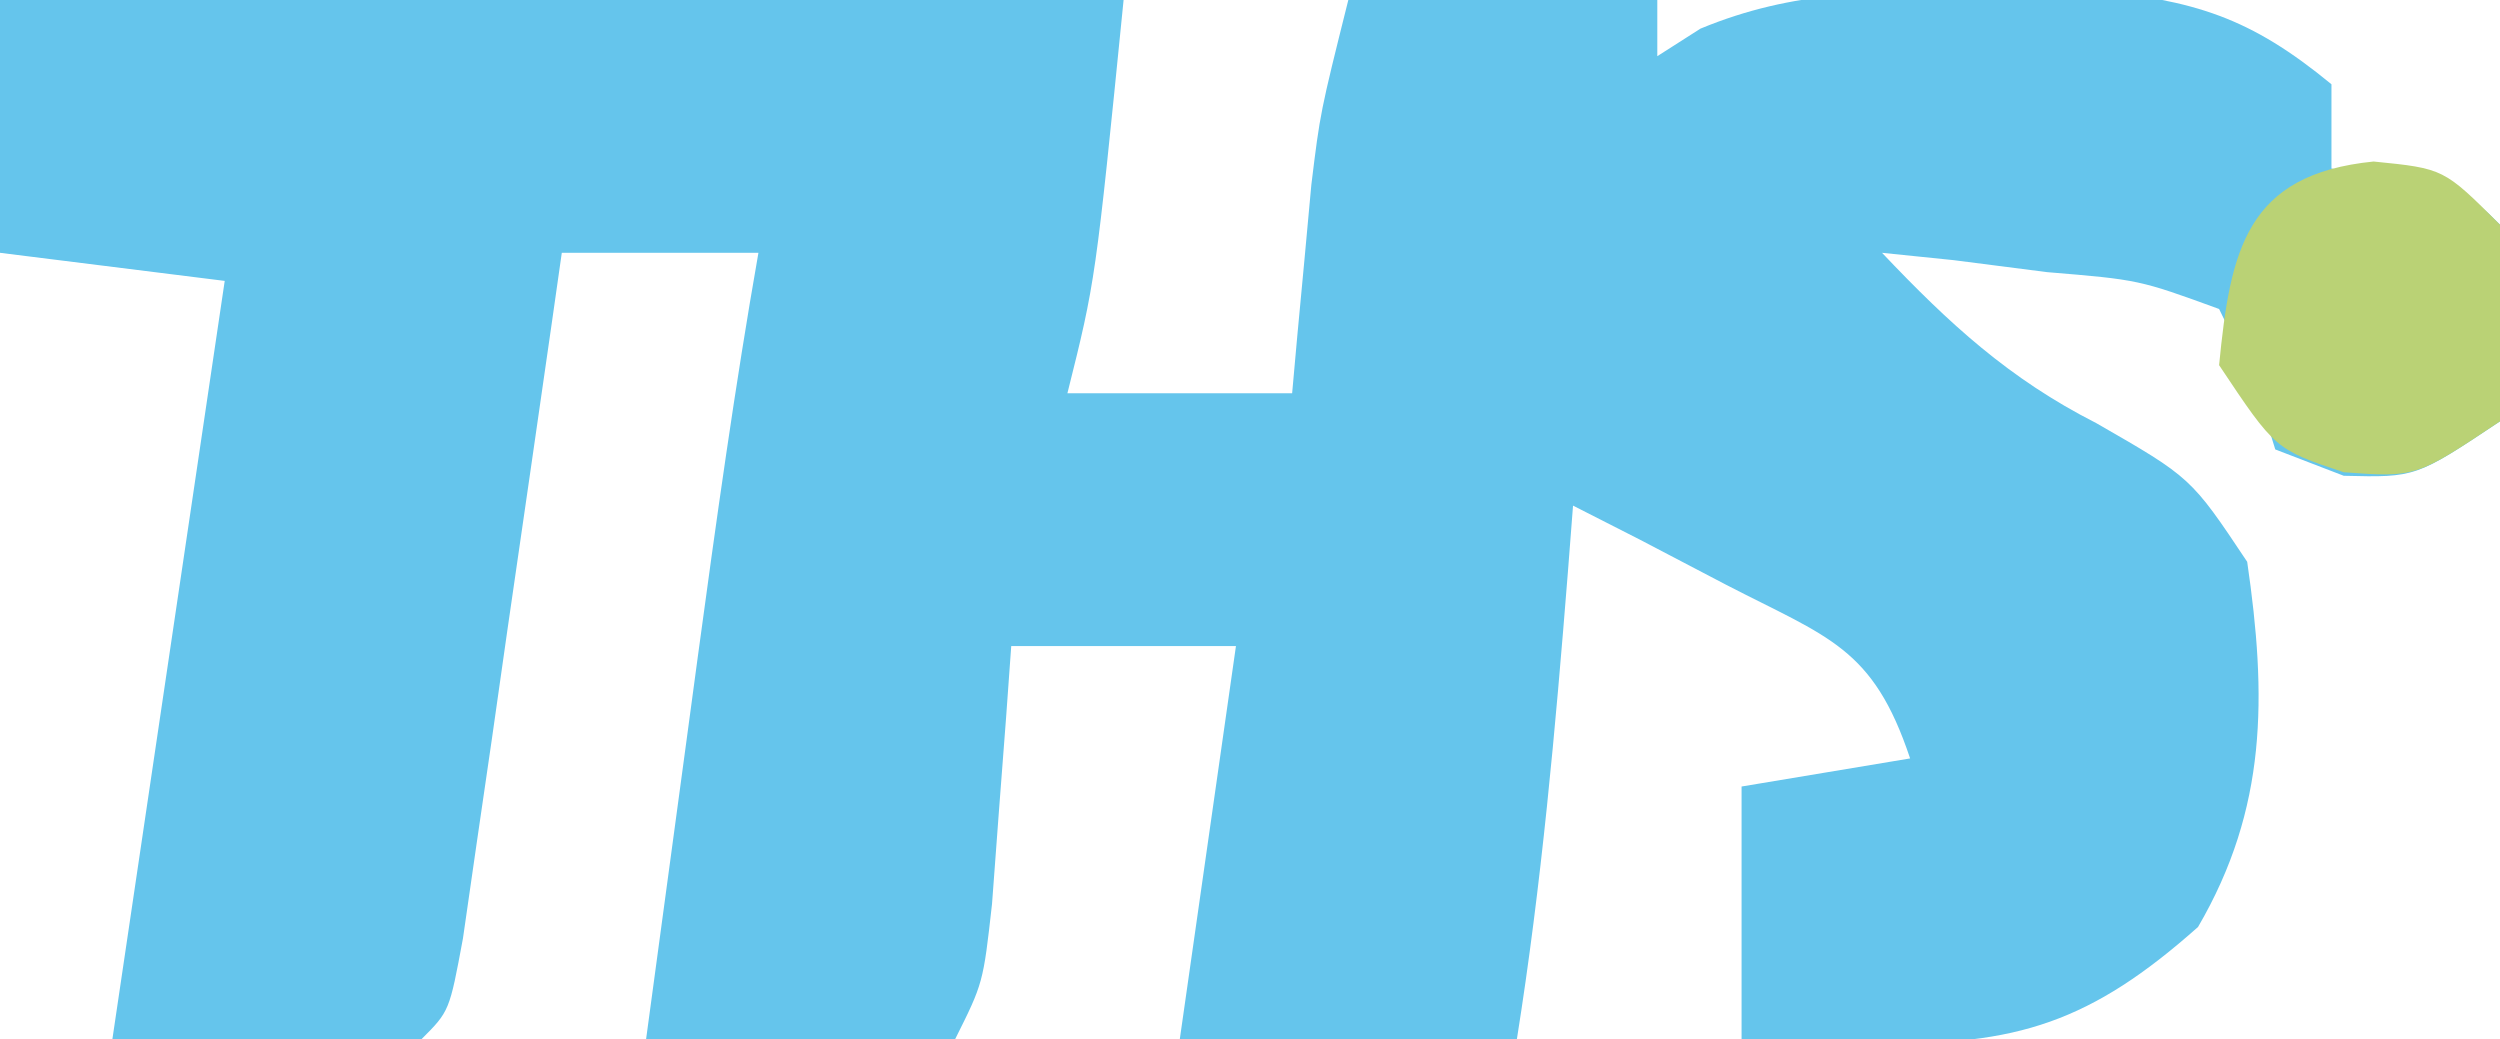
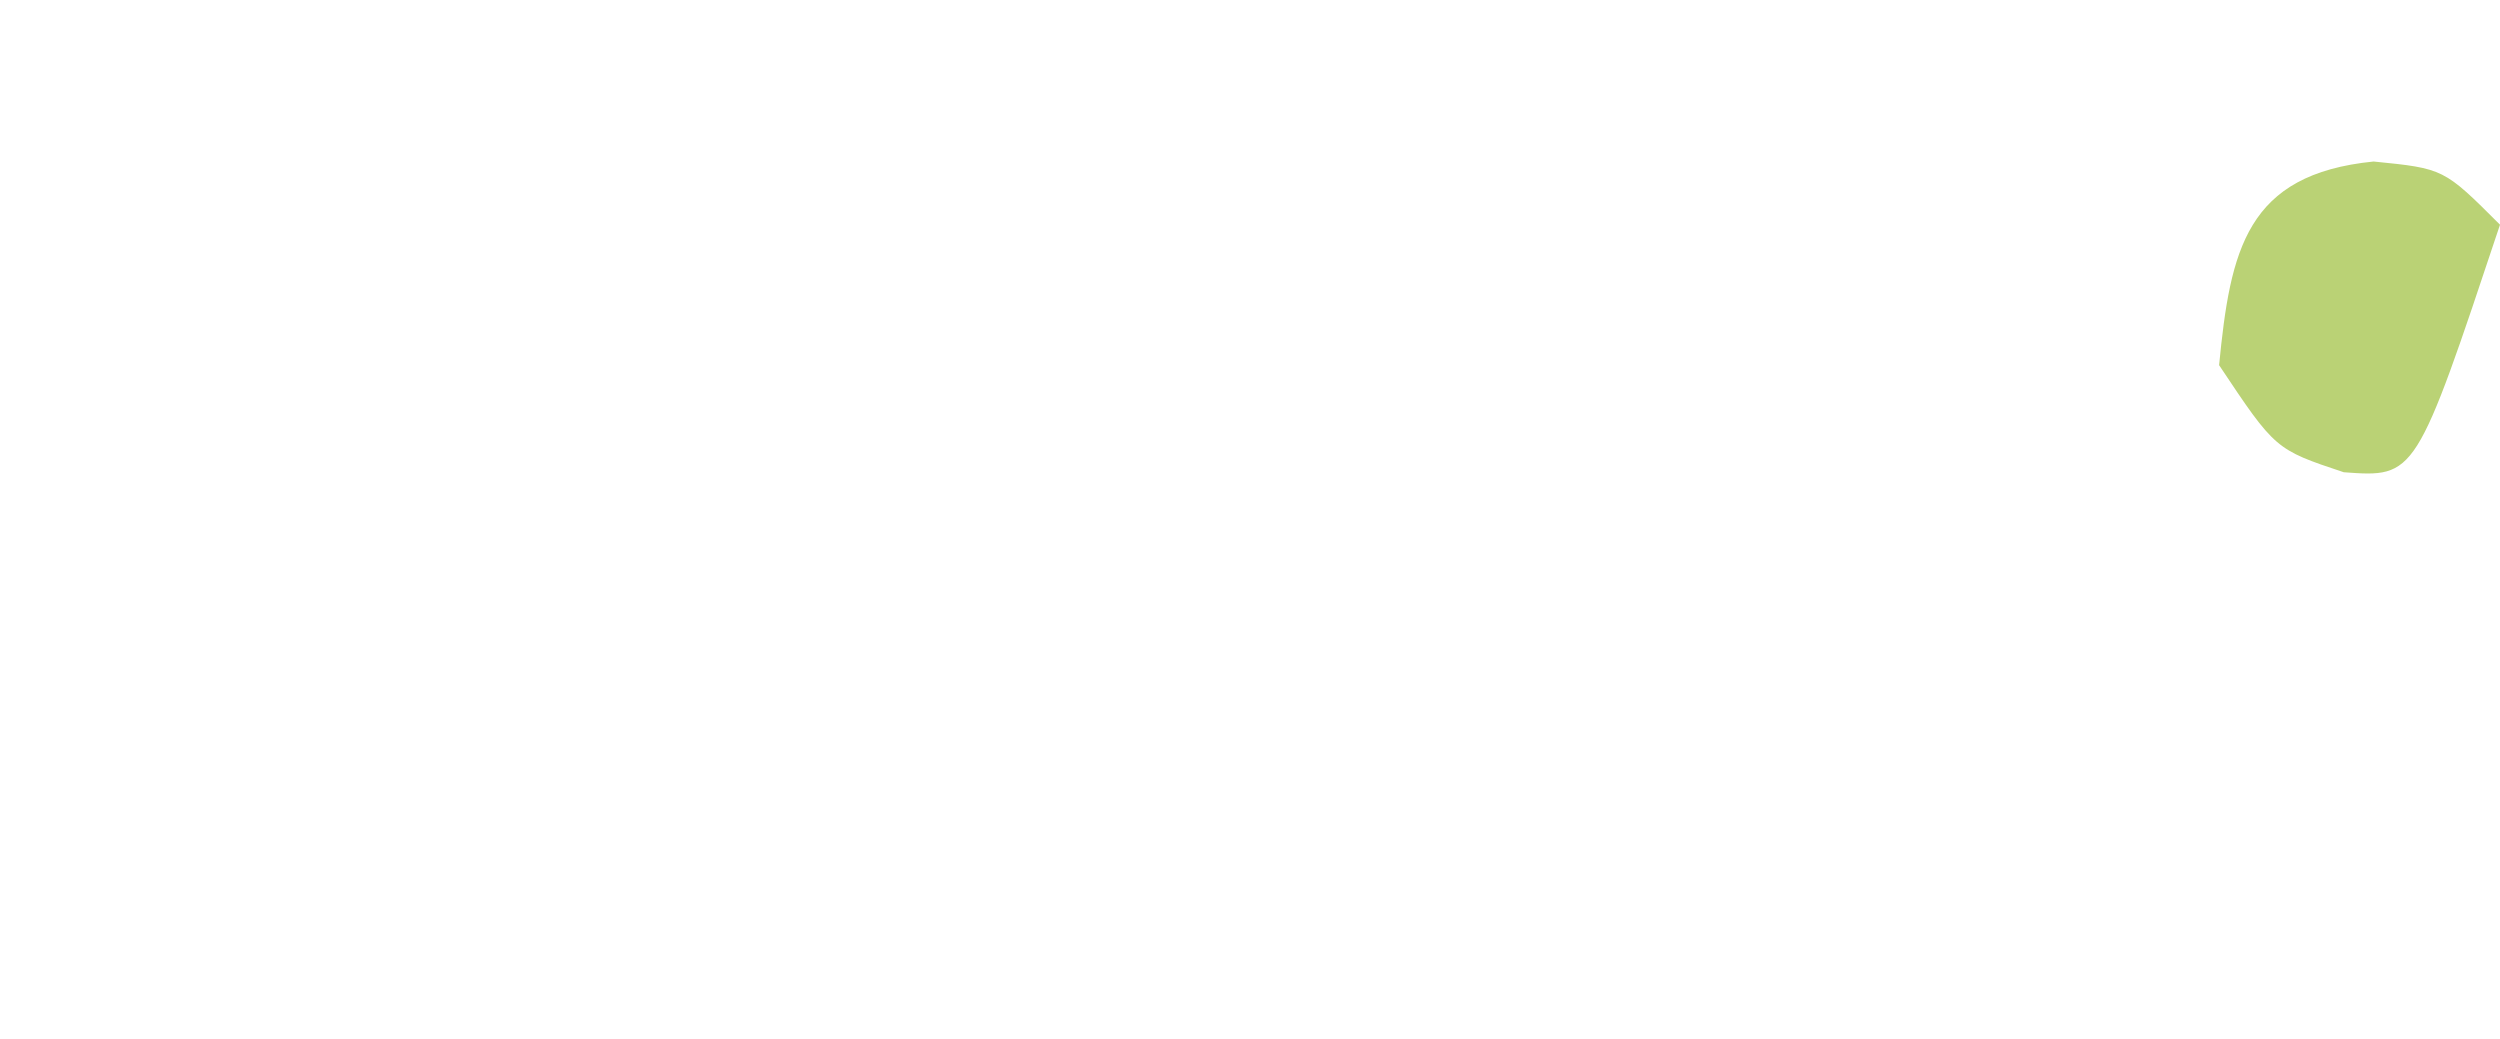
<svg xmlns="http://www.w3.org/2000/svg" version="1.1" width="89" height="37">
-   <path d="M0 0 C13.2 0 26.4 0 40 0 C39 10 39 10 38 14 C40.64 14 43.28 14 46 14 C46.091 12.987 46.091 12.987 46.184 11.953 C46.267 11.061 46.351 10.169 46.438 9.25 C46.519 8.368 46.6 7.487 46.684 6.578 C47 4 47 4 48 0 C51.63 0 55.26 0 59 0 C59 0.66 59 1.32 59 2 C59.507 1.676 60.013 1.353 60.535 1.02 C63.903 -0.374 66.802 -0.302 70.438 -0.312 C71.736 -0.329 73.034 -0.346 74.371 -0.363 C78.141 0.014 80.088 0.604 83 3 C83 3.99 83 4.98 83 6 C83.804 6.144 84.609 6.289 85.438 6.438 C88 7 88 7 89 8 C89.25 11.438 89.25 11.438 89 15 C86 17 86 17 83.438 16.938 C82.633 16.628 81.829 16.319 81 16 C80.746 15.183 80.492 14.365 80.23 13.523 C79.824 12.691 79.418 11.858 79 11 C76.144 9.959 76.144 9.959 72.875 9.688 C71.779 9.547 70.684 9.406 69.555 9.262 C68.712 9.175 67.869 9.089 67 9 C69.391 11.522 71.526 13.486 74.625 15.062 C78 17 78 17 80 20 C80.699 24.797 80.715 28.775 78.25 33 C74.472 36.358 71.802 37.258 66.75 37.125 C65.412 37.098 65.412 37.098 64.047 37.07 C63.371 37.047 62.696 37.024 62 37 C62 34.03 62 31.06 62 28 C63.98 27.67 65.96 27.34 68 27 C66.677 23.031 65.089 22.701 61.438 20.812 C60.426 20.283 59.414 19.753 58.371 19.207 C57.589 18.809 56.806 18.41 56 18 C55.909 19.178 55.909 19.178 55.816 20.379 C55.372 25.954 54.879 31.476 54 37 C50.04 37 46.08 37 42 37 C42.66 32.38 43.32 27.76 44 23 C41.36 23 38.72 23 36 23 C35.909 24.265 35.909 24.265 35.816 25.555 C35.733 26.65 35.649 27.746 35.562 28.875 C35.481 29.966 35.4 31.056 35.316 32.18 C35 35 35 35 34 37 C30.37 37 26.74 37 23 37 C23.478 33.458 23.957 29.917 24.438 26.375 C24.572 25.376 24.707 24.377 24.846 23.348 C25.497 18.552 26.162 13.767 27 9 C24.69 9 22.38 9 20 9 C19.884 9.813 19.768 10.625 19.649 11.463 C19.124 15.122 18.593 18.78 18.062 22.438 C17.88 23.717 17.698 24.996 17.51 26.314 C17.333 27.529 17.155 28.744 16.973 29.996 C16.81 31.122 16.648 32.248 16.481 33.408 C16 36 16 36 15 37 C11.37 37 7.74 37 4 37 C5.32 28.09 6.64 19.18 8 10 C5.36 9.67 2.72 9.34 0 9 C0 6.03 0 3.06 0 0 Z " fill="#65C5EC" transform="translate(0,0)" />
-   <path d="M0 0 C2.5 0.25 2.5 0.25 4.5 2.25 C4.812 5.75 4.812 5.75 4.5 9.25 C1.5 11.25 1.5 11.25 -1.062 11.062 C-3.5 10.25 -3.5 10.25 -5.5 7.25 C-5.1 3.149 -4.535 0.453 0 0 Z " fill="#BAD275" transform="translate(84.5,5.75)" />
+   <path d="M0 0 C2.5 0.25 2.5 0.25 4.5 2.25 C1.5 11.25 1.5 11.25 -1.062 11.062 C-3.5 10.25 -3.5 10.25 -5.5 7.25 C-5.1 3.149 -4.535 0.453 0 0 Z " fill="#BAD275" transform="translate(84.5,5.75)" />
</svg>